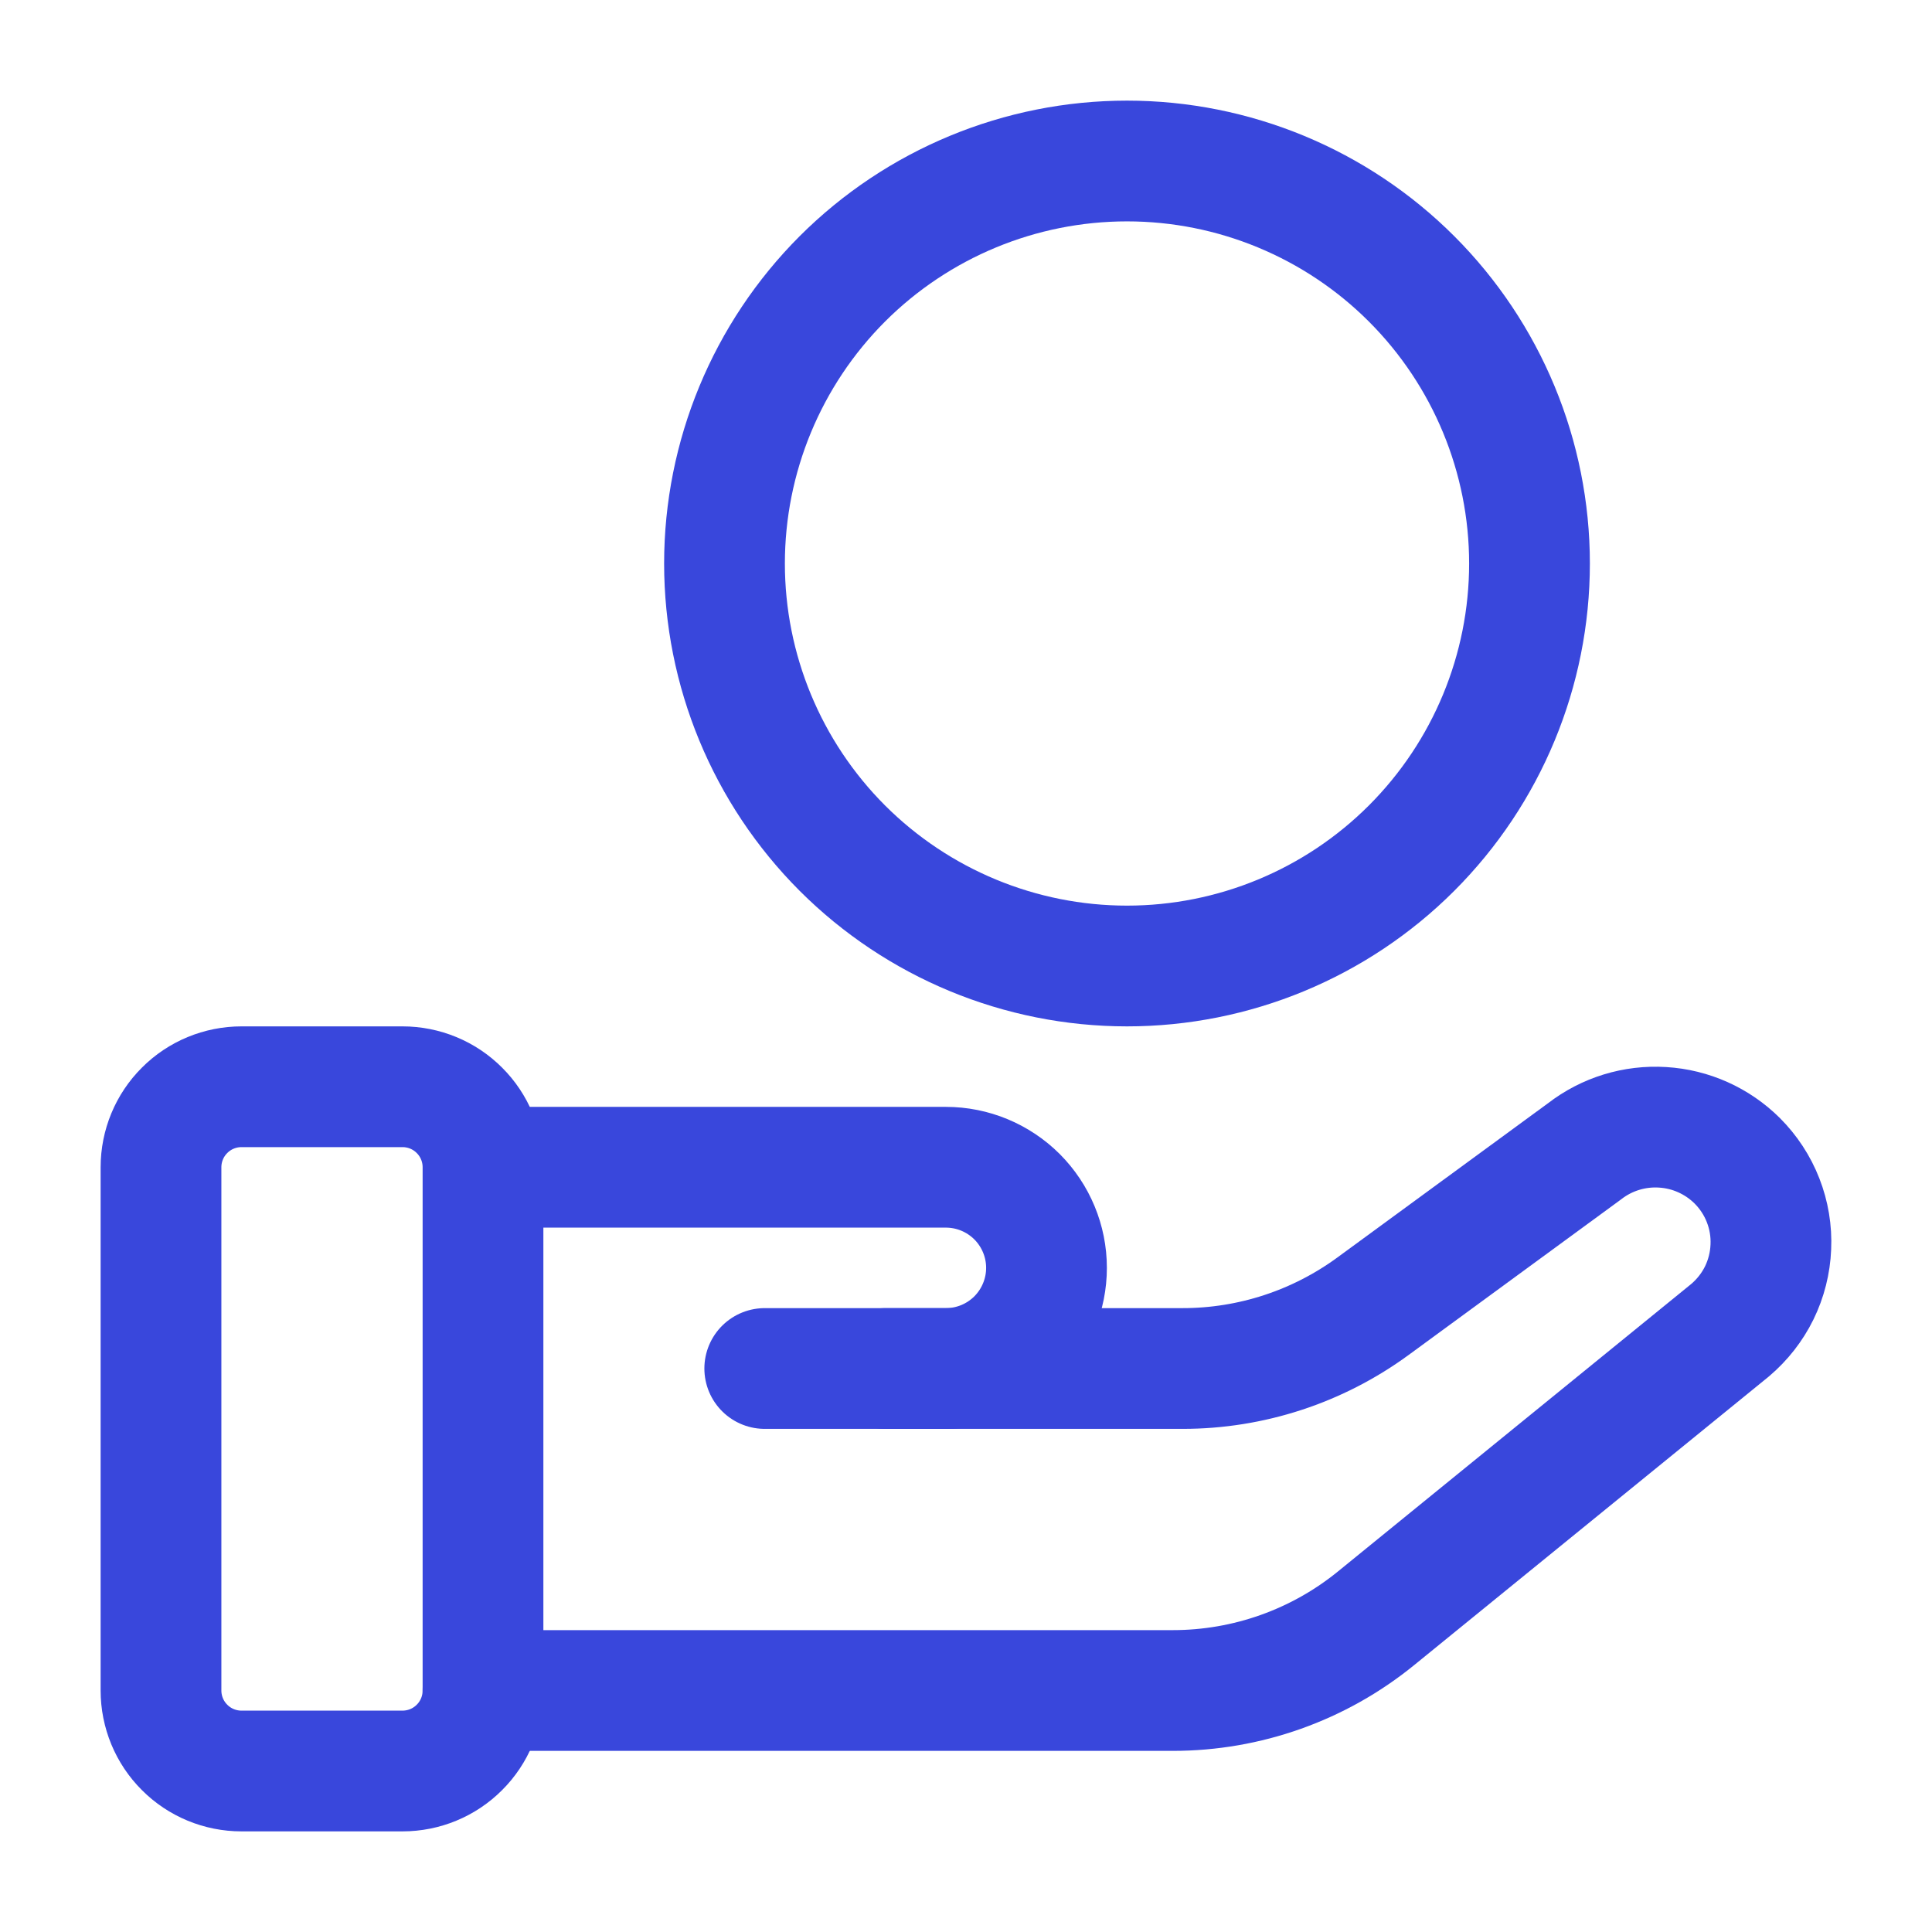
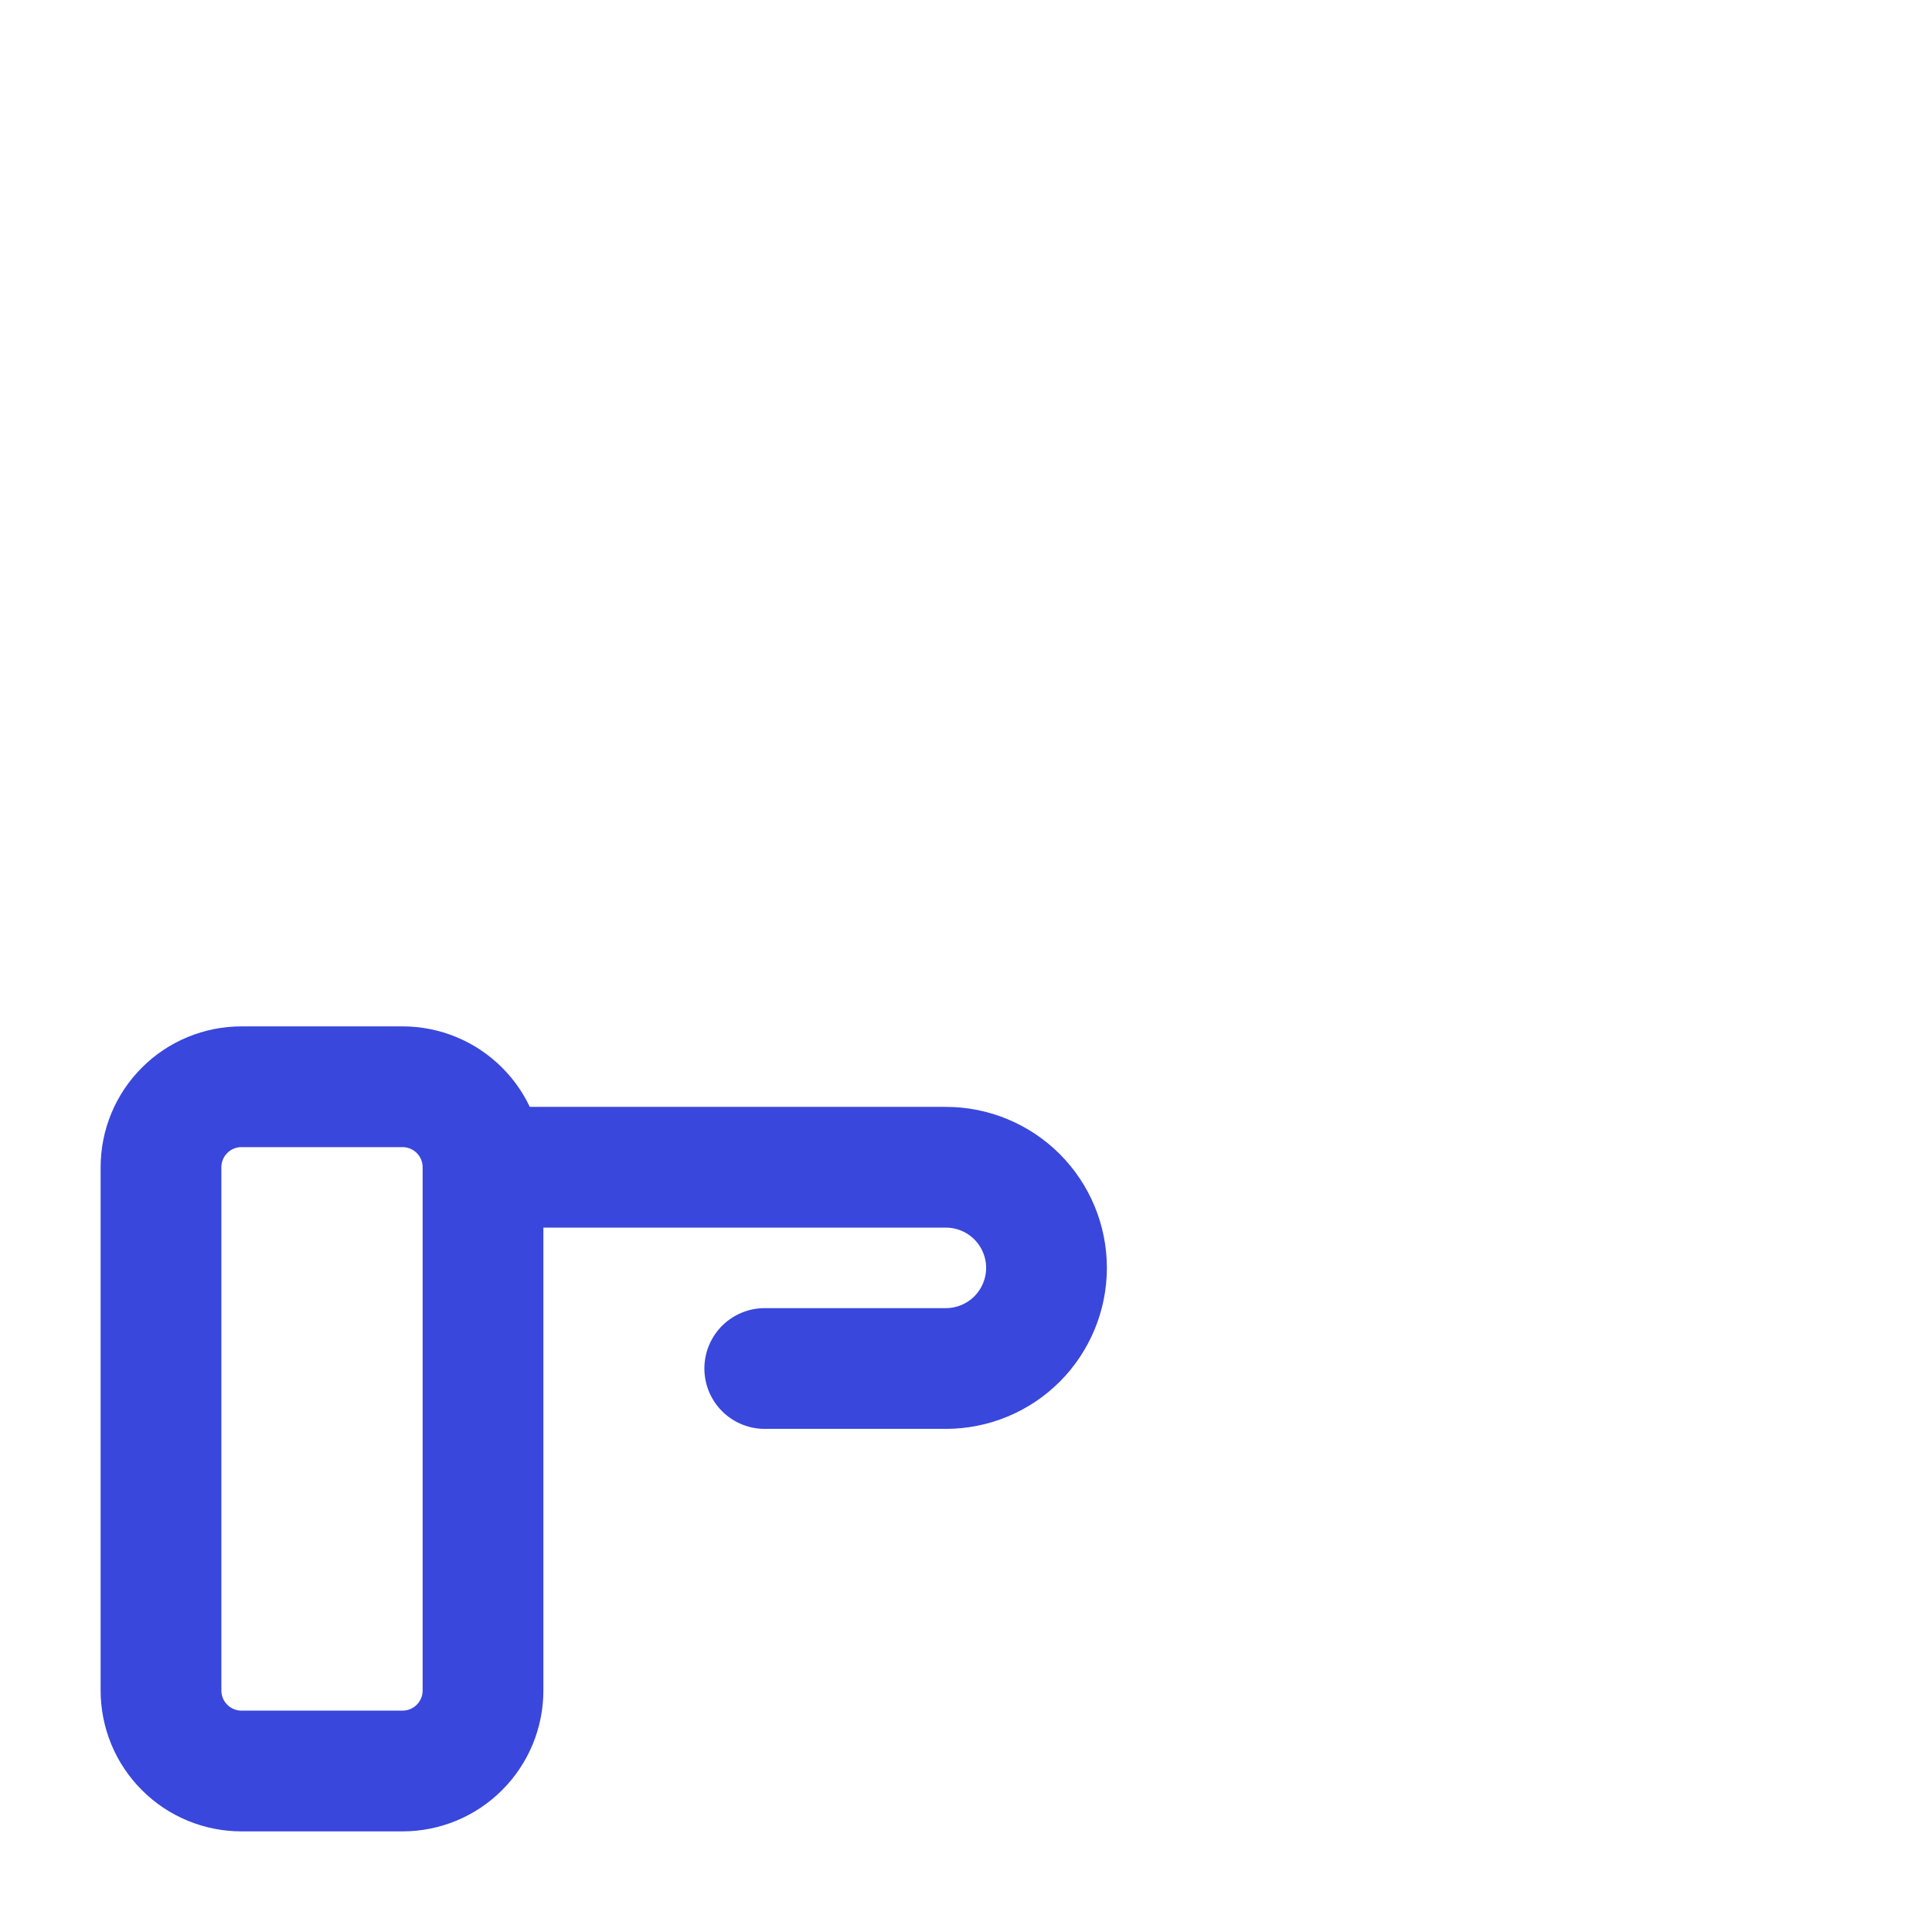
<svg xmlns="http://www.w3.org/2000/svg" width="24" height="24" viewBox="0 0 24 24" fill="none">
  <path d="M6 14.5V21C6 21.265 5.895 21.52 5.707 21.707C5.52 21.895 5.265 22 5 22H3C2.735 22 2.48 21.895 2.293 21.707C2.105 21.52 2 21.265 2 21V14.5C2 14.235 2.105 13.98 2.293 13.793C2.48 13.605 2.735 13.5 3 13.5H5C5.265 13.5 5.52 13.605 5.707 13.793C5.895 13.98 6 14.235 6 14.5ZM6 14.5H11.75C12.082 14.5 12.399 14.632 12.634 14.866C12.868 15.101 13 15.418 13 15.75C13 16.081 12.868 16.399 12.634 16.634C12.399 16.868 12.082 17 11.75 17H9.5" stroke="#3947DC" stroke-width="1.5" stroke-linecap="round" stroke-linejoin="round" />
-   <path d="M11 17H14.692C15.542 17 16.369 16.729 17.055 16.227L19.684 14.302C19.96 14.088 20.305 13.982 20.654 14.004C21.003 14.025 21.332 14.173 21.58 14.419C21.72 14.559 21.83 14.726 21.902 14.911C21.974 15.095 22.007 15.293 21.998 15.491C21.99 15.689 21.941 15.883 21.854 16.061C21.767 16.238 21.643 16.396 21.492 16.524L17.095 20.102C16.382 20.683 15.49 21 14.57 21H6M19 7C19 8.326 18.473 9.598 17.535 10.536C16.598 11.473 15.326 12 14 12C12.674 12 11.402 11.473 10.464 10.536C9.527 9.598 9 8.326 9 7C9 5.674 9.527 4.402 10.464 3.464C11.402 2.527 12.674 2 14 2C15.326 2 16.598 2.527 17.535 3.464C18.473 4.402 19 5.674 19 7Z" stroke="#3947DC" stroke-width="1.5" stroke-linecap="round" stroke-linejoin="round" />
</svg>